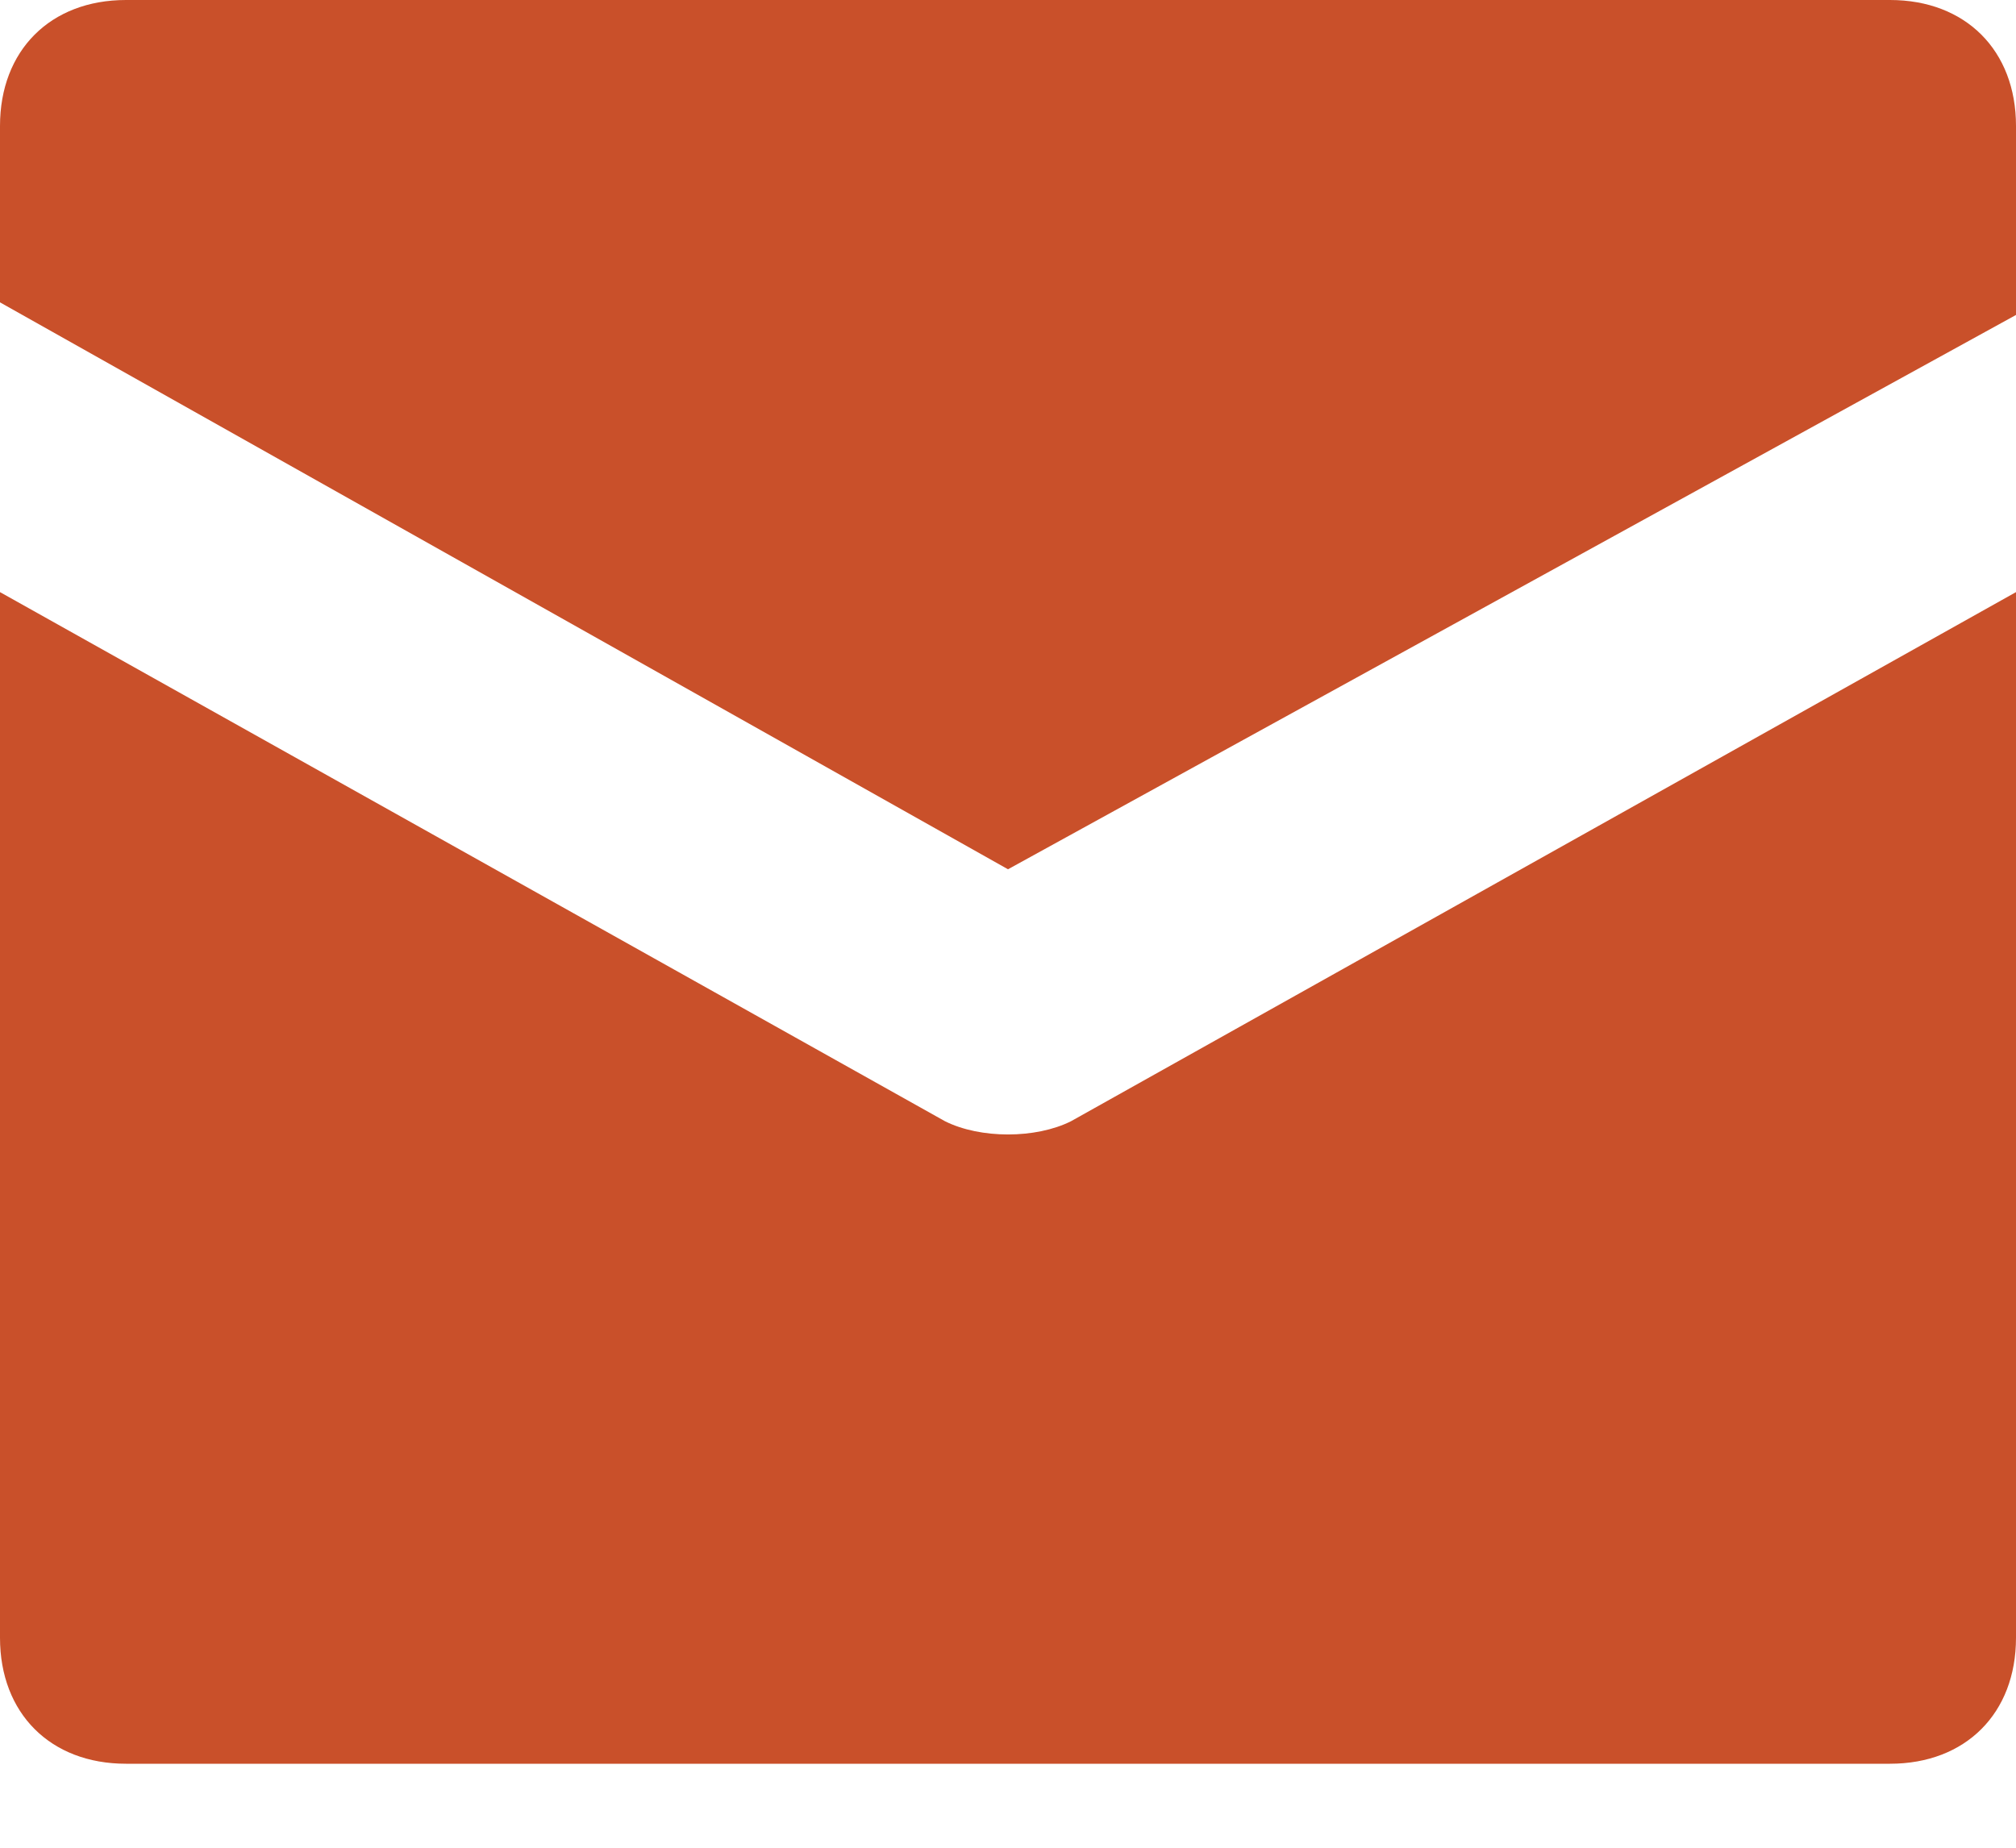
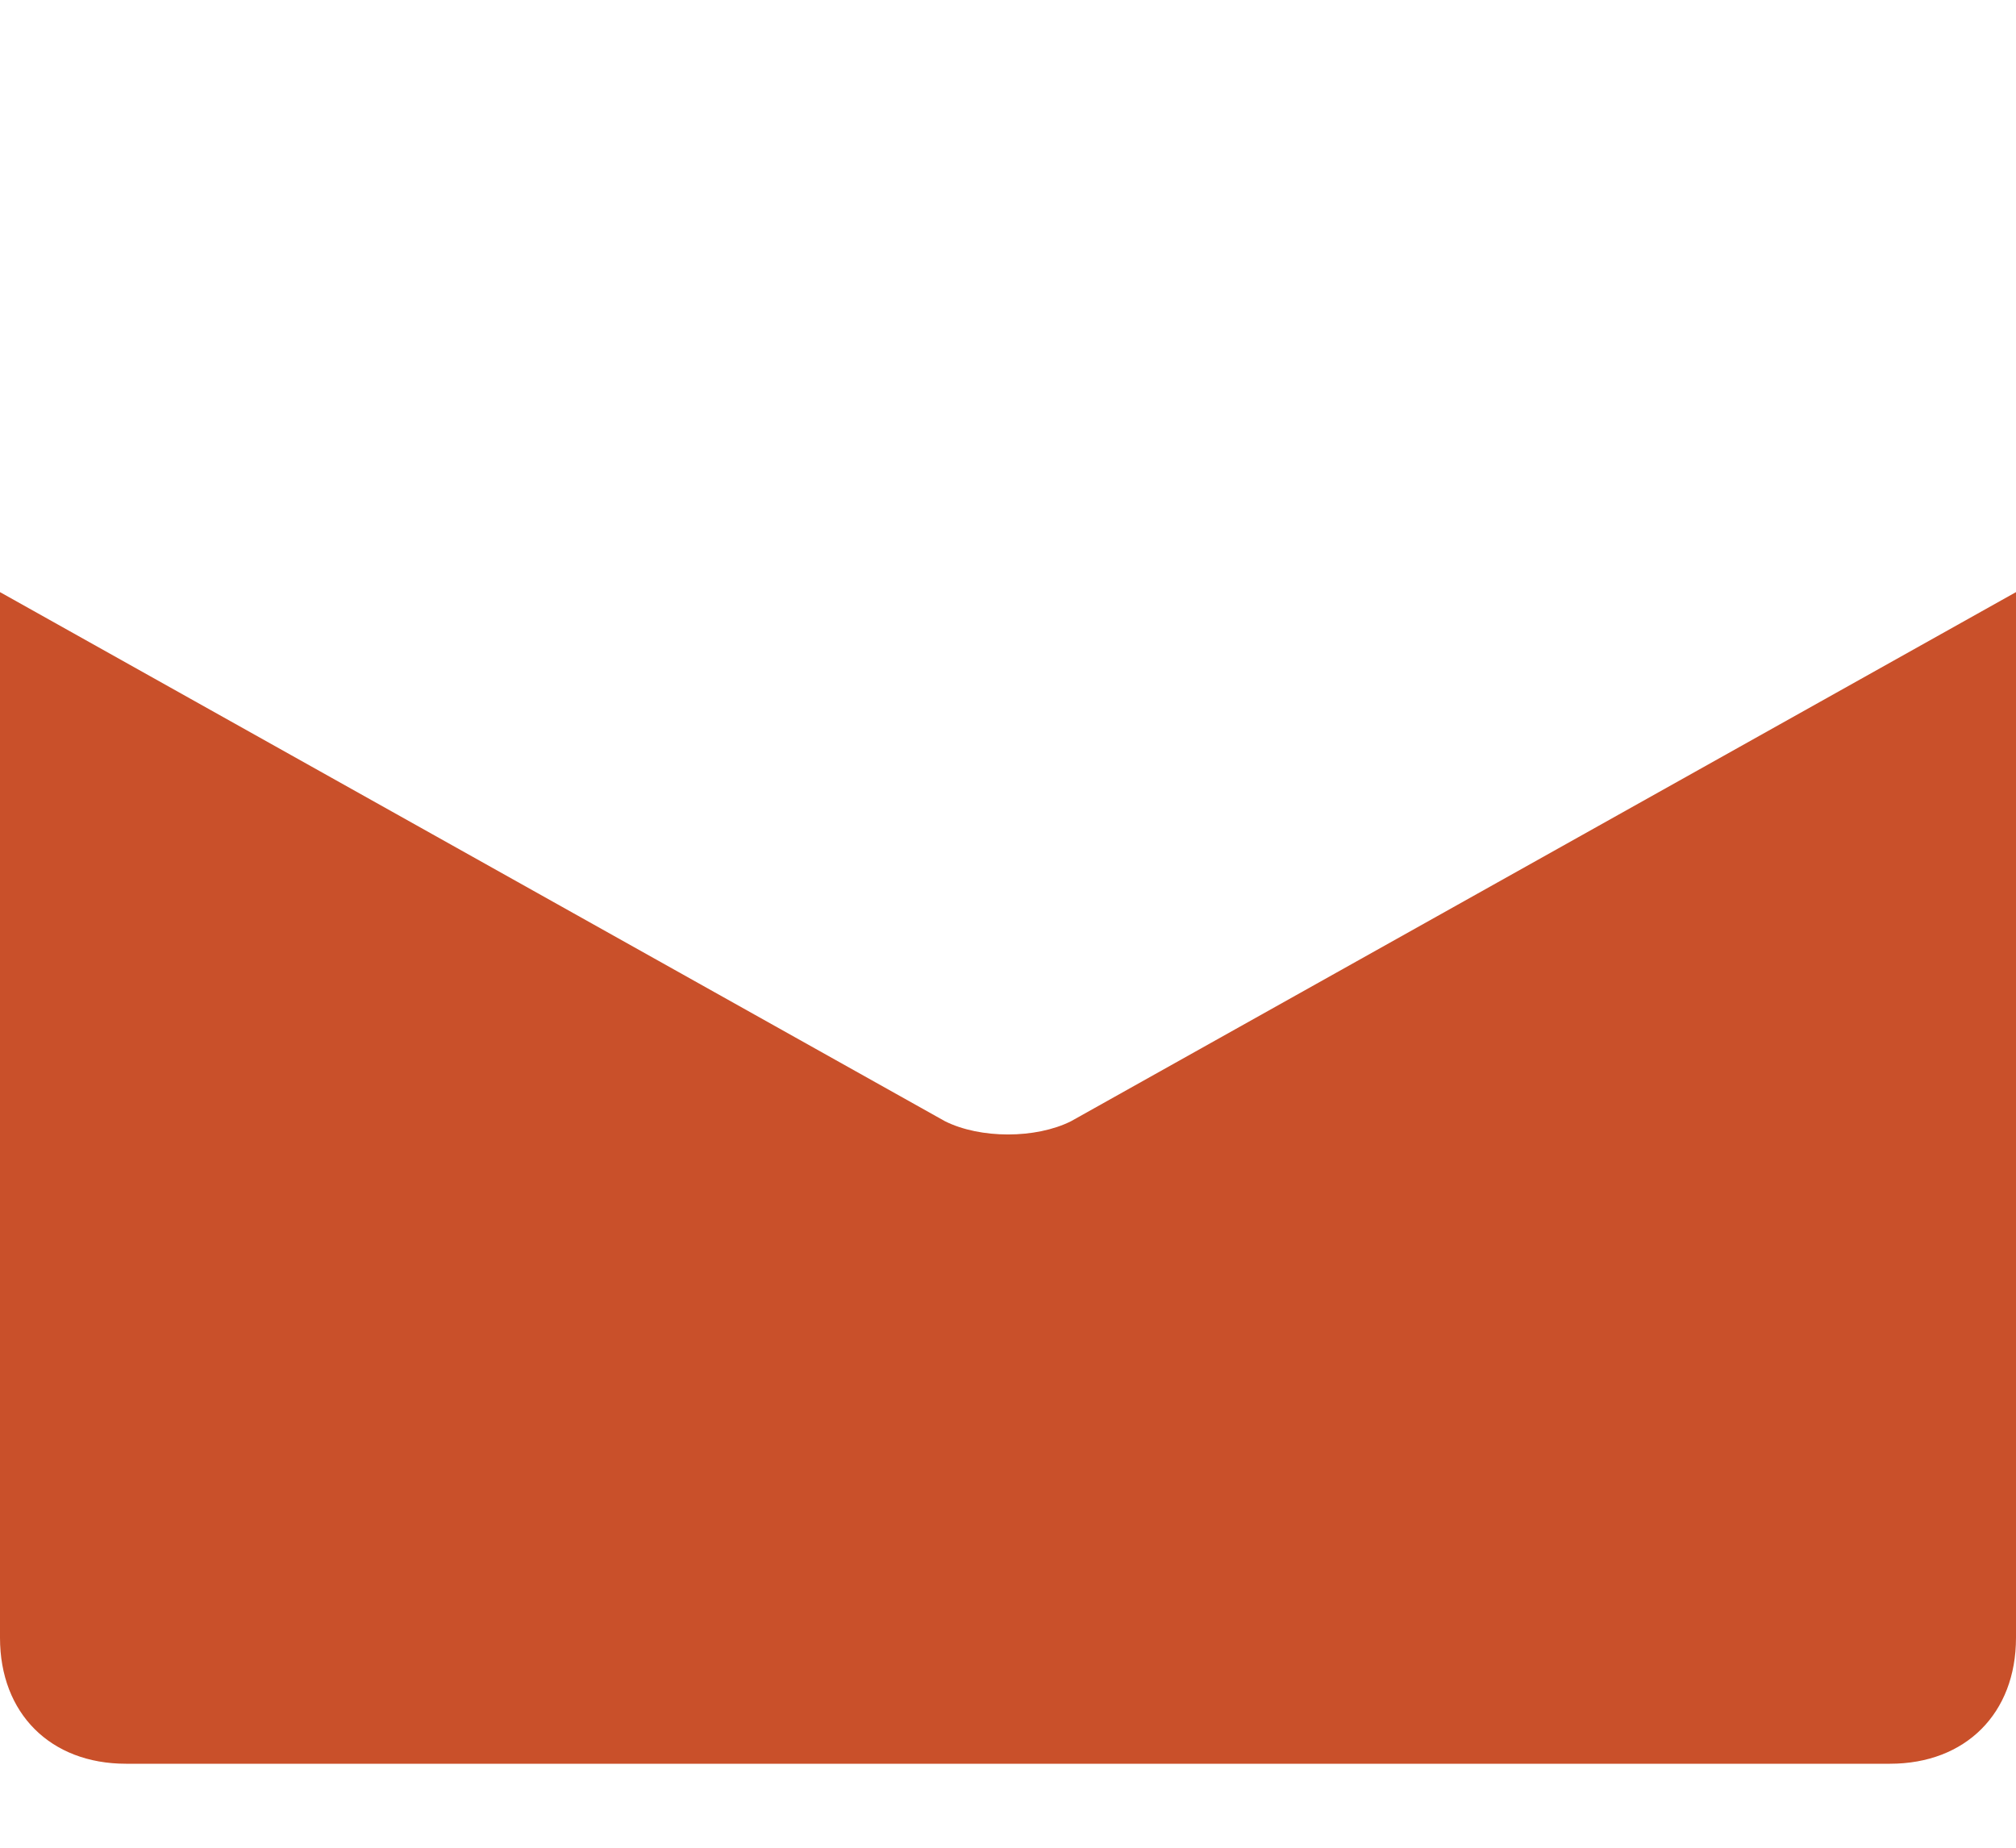
<svg xmlns="http://www.w3.org/2000/svg" width="12" height="11" viewBox="0 0 12 11">
  <g fill="#C9502A">
-     <path d="M11.25 0H.75C.3 0 0 .3 0 .75V1.8l6 3.375 6-3.3V.75c0-.45-.3-.75-.75-.75z" />
    <path d="M5.625 6.675L0 3.525V9.75c0 .45.3.75.75.75h10.5c.45 0 .75-.3.75-.75V3.525l-5.625 3.15c-.21.105-.54.105-.75 0z" />
  </g>
</svg>